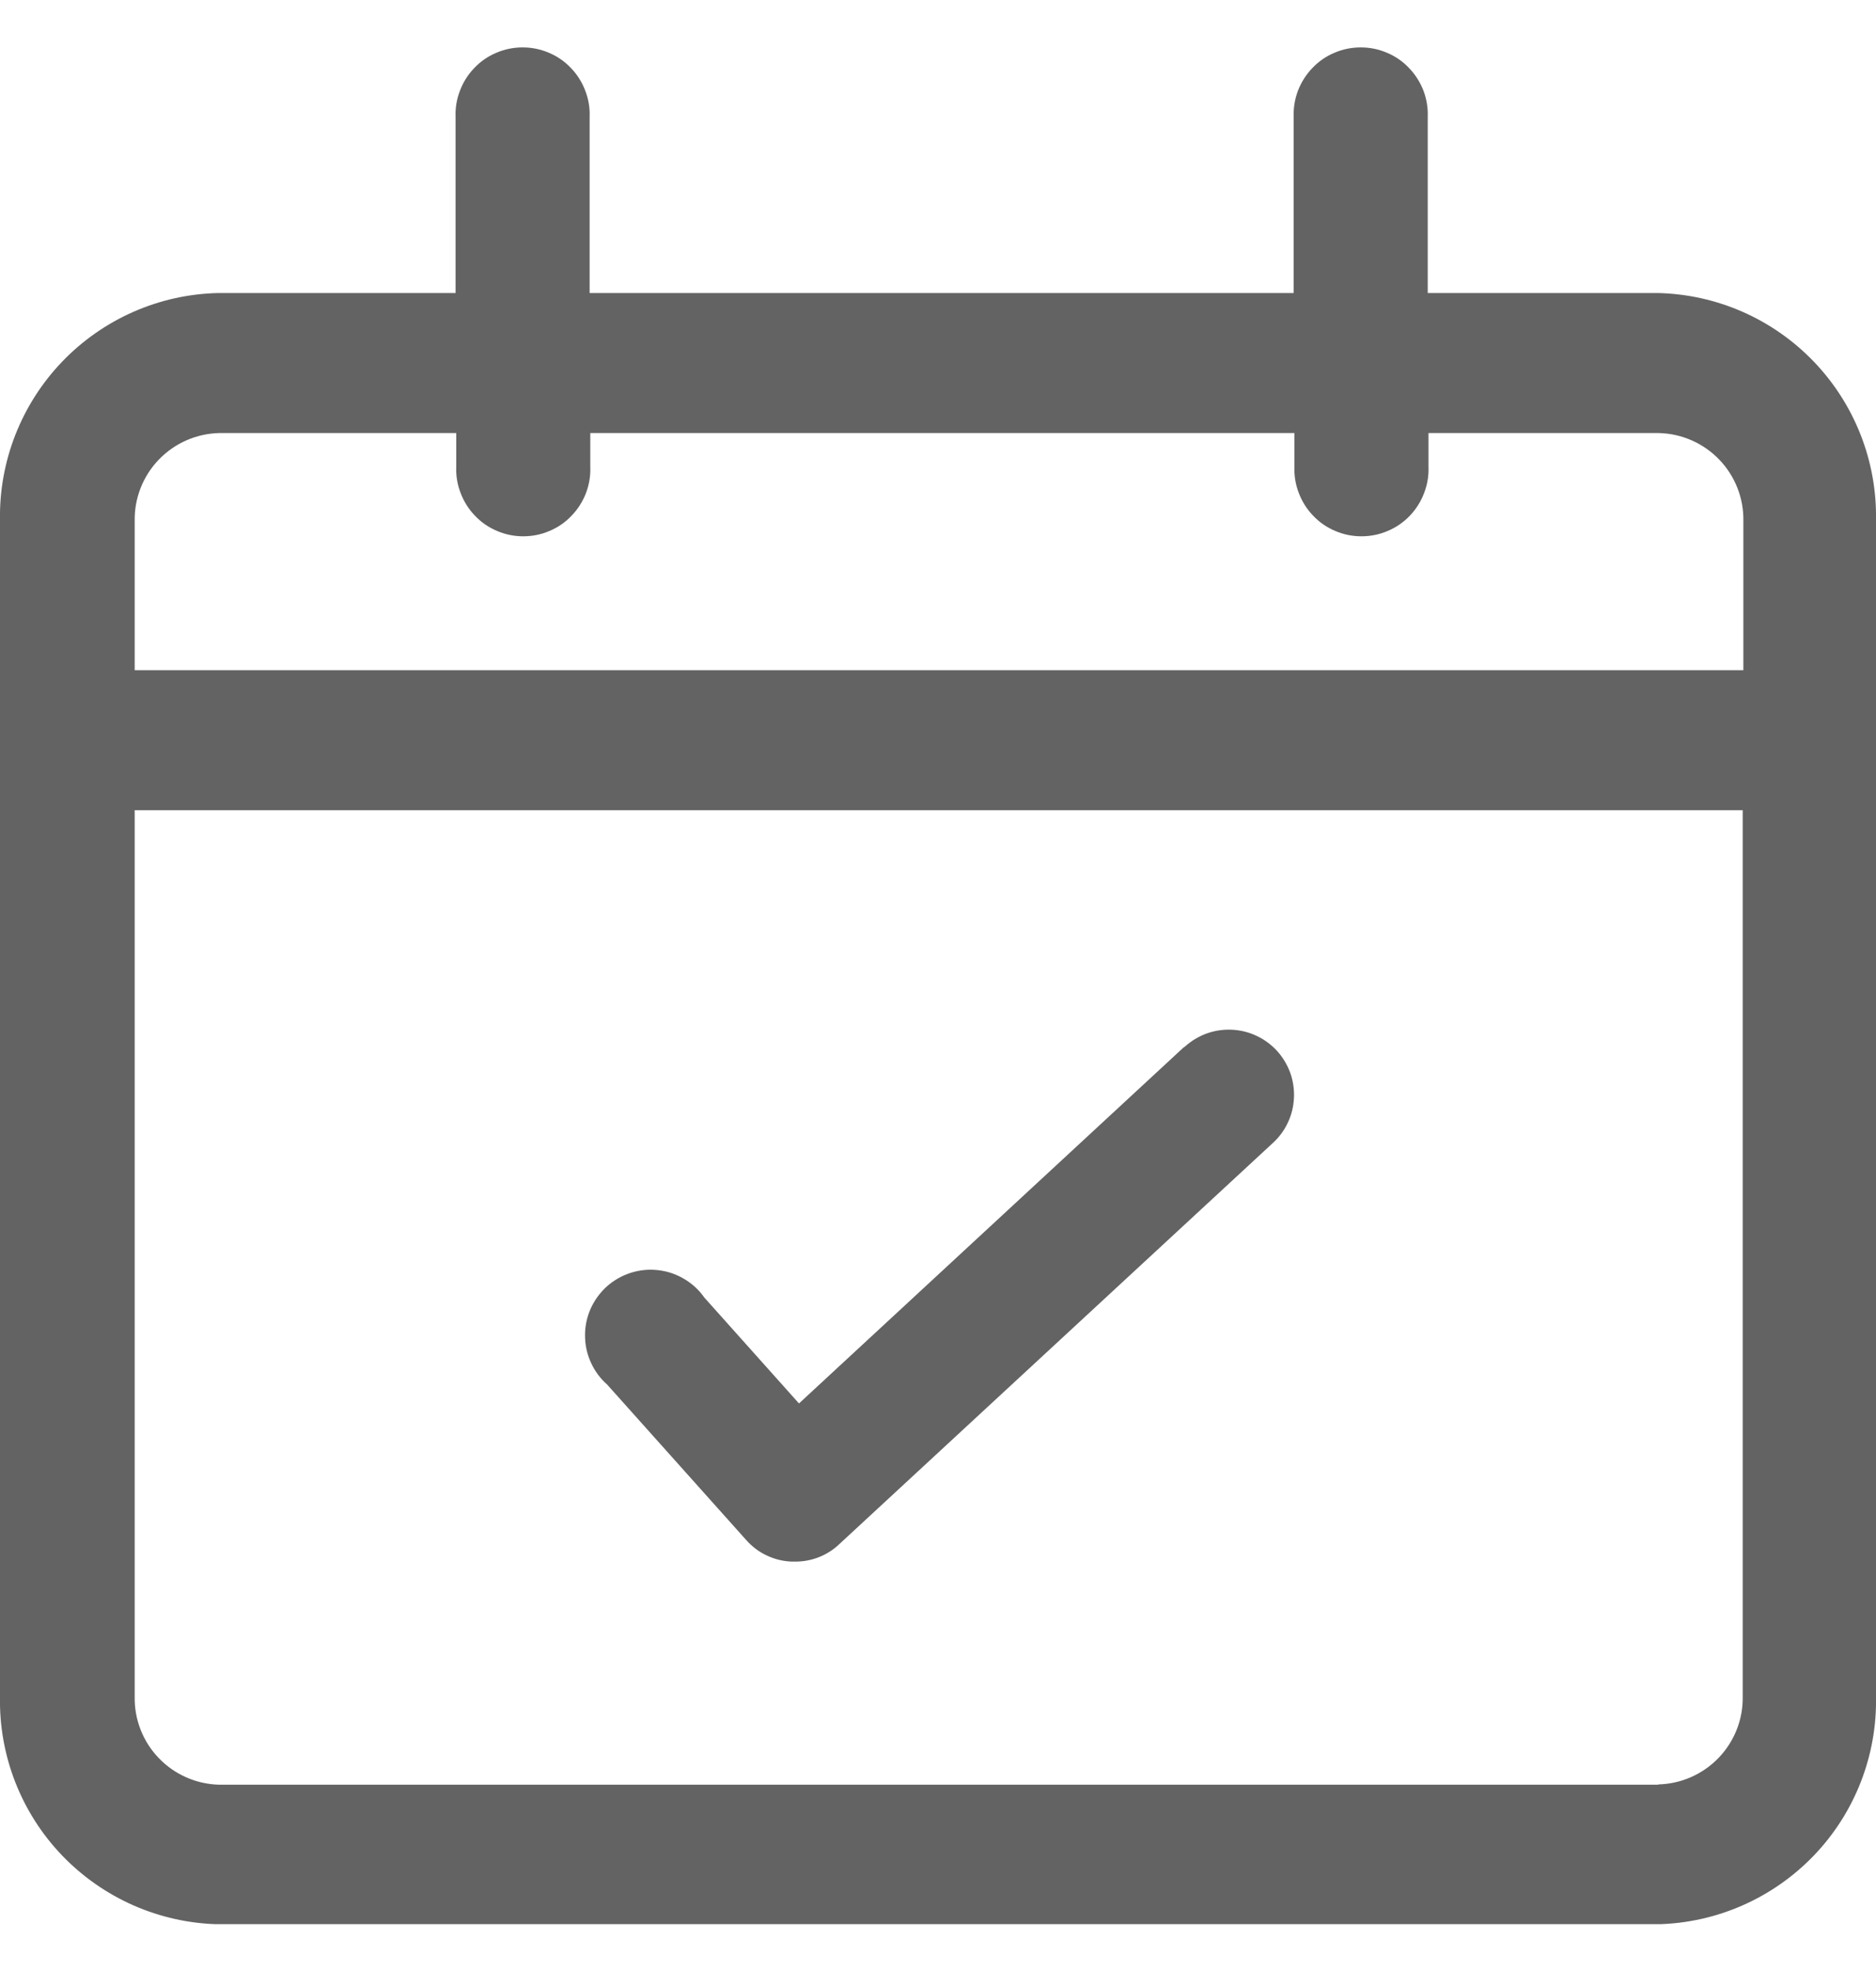
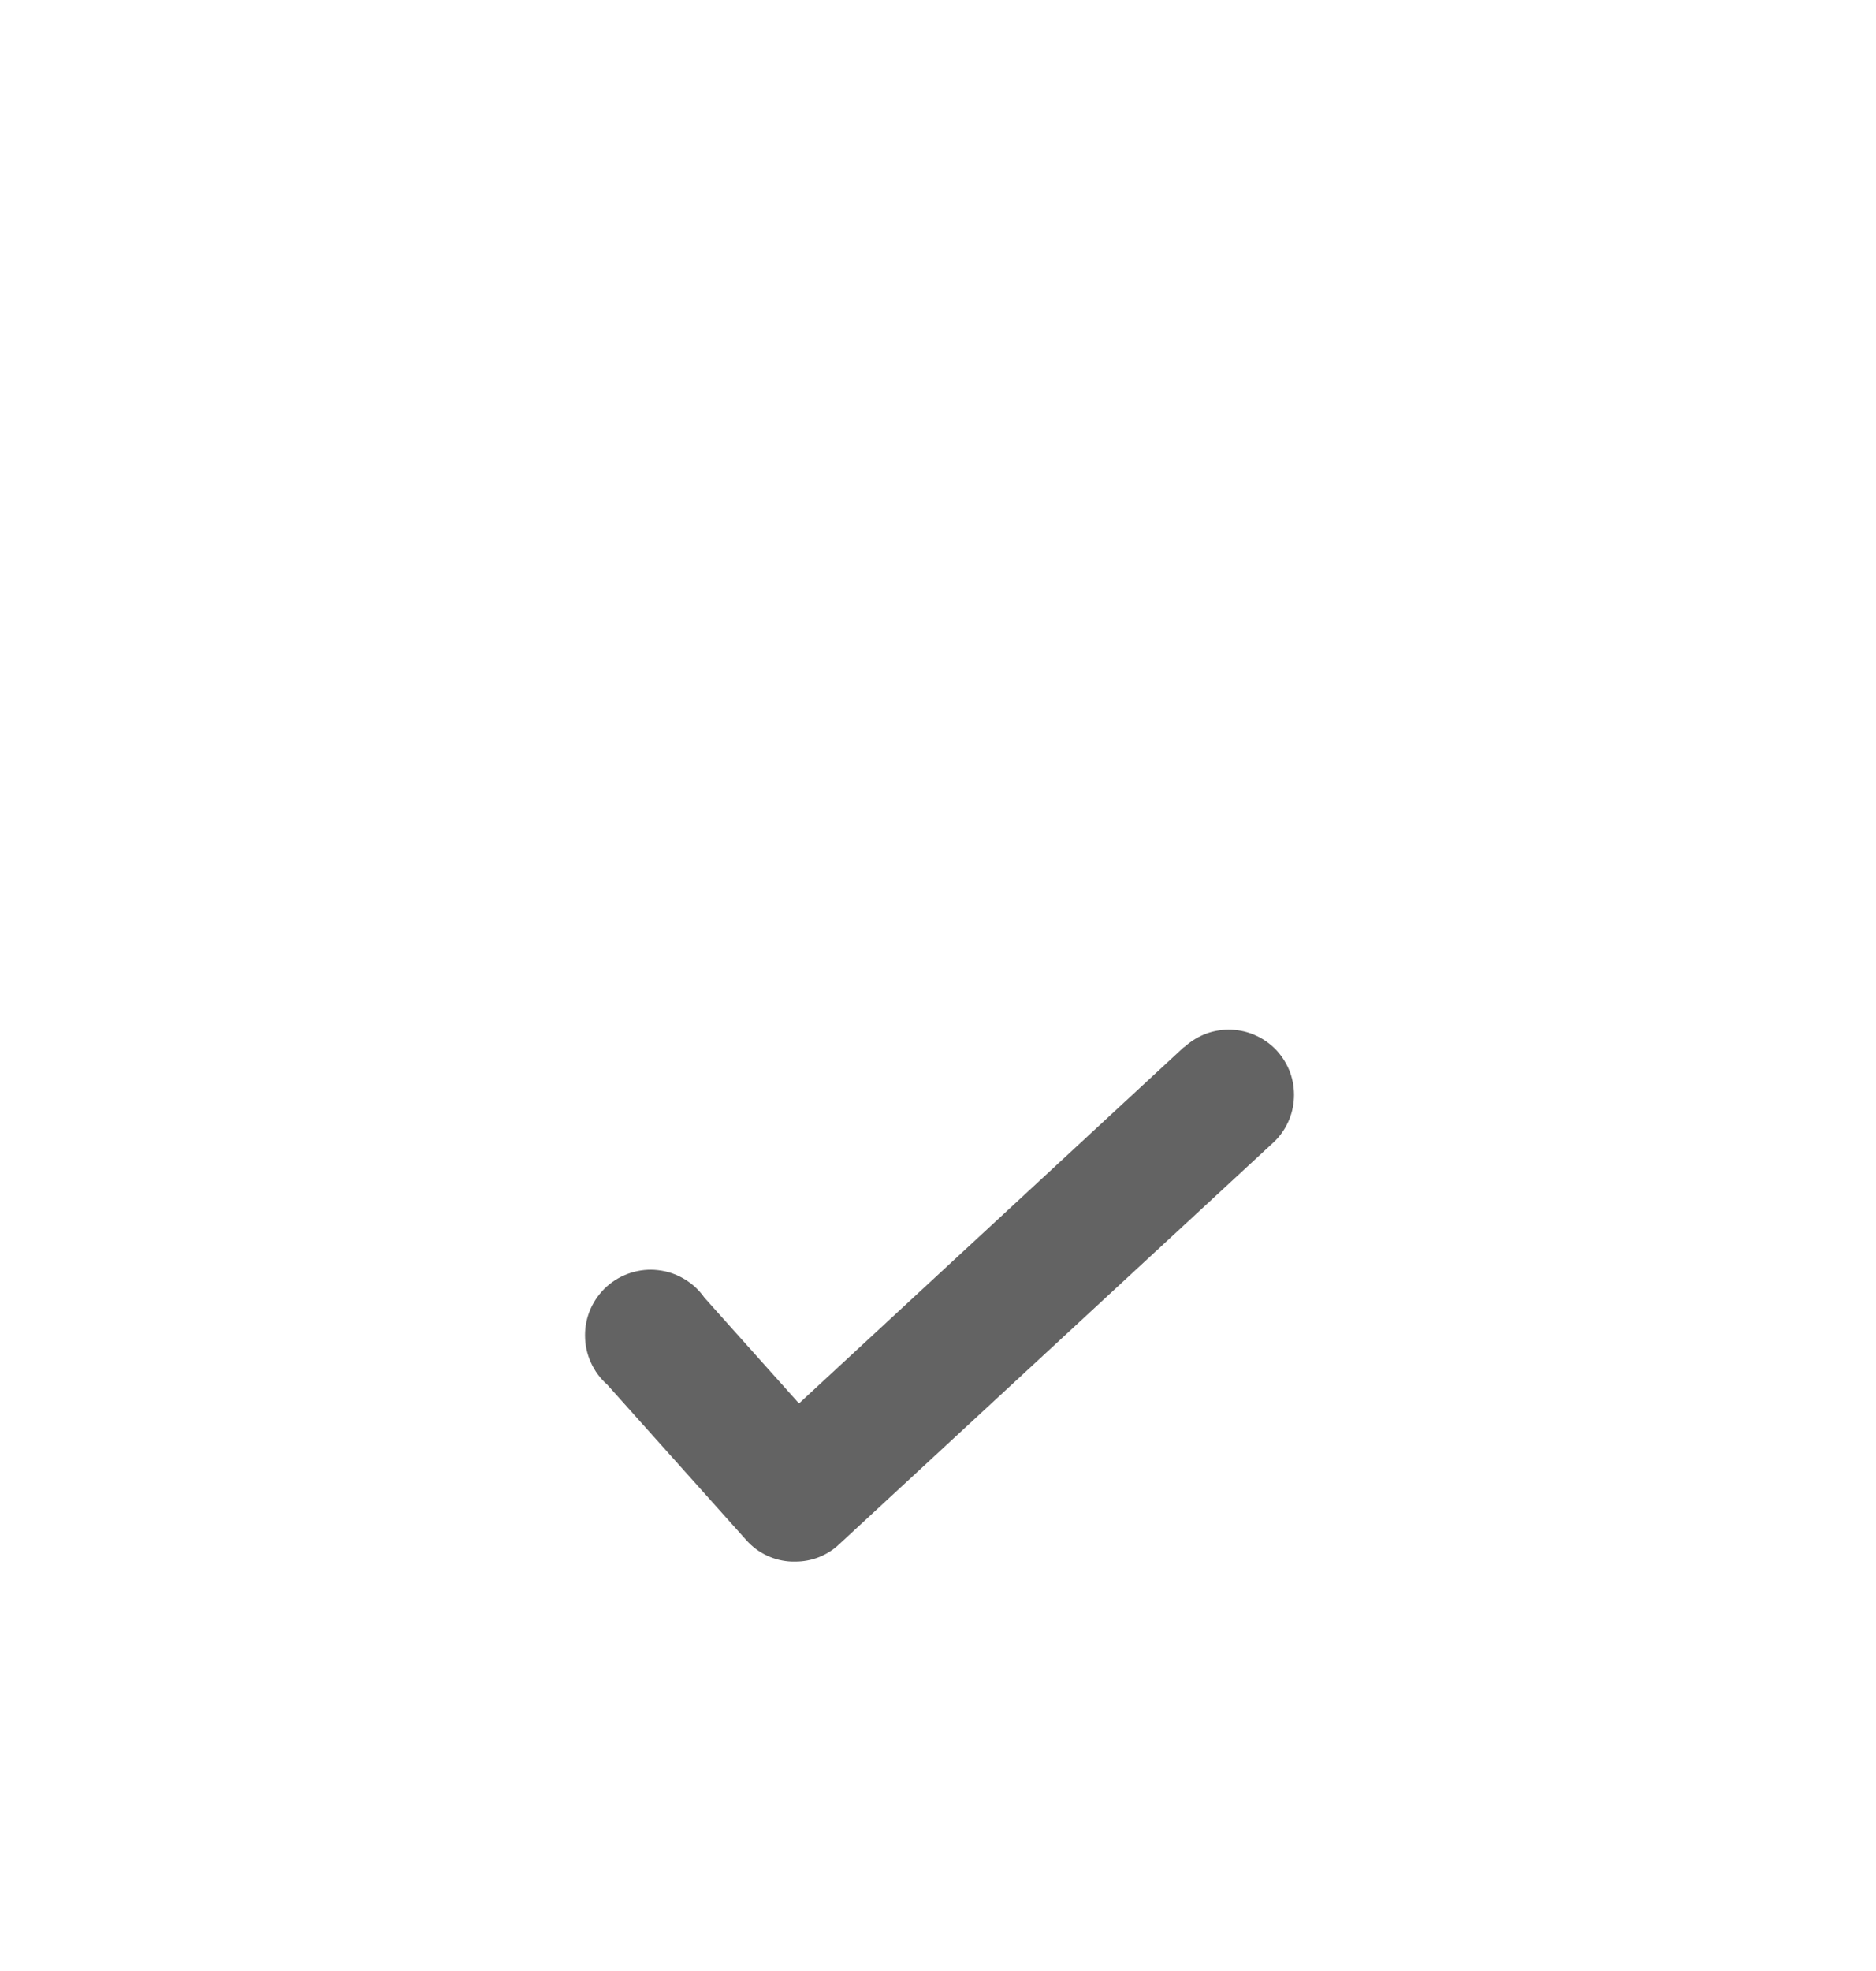
<svg xmlns="http://www.w3.org/2000/svg" width="20" height="21" viewBox="0 0 20 21" fill="none">
  <g clip-path="url(#clip0_4304_4)">
-     <path d="M17.679 3.122H15.221V1.246C15.225 1.15 15.209 1.055 15.175 0.965C15.14 0.875 15.088 0.793 15.021 0.724C14.955 0.654 14.875 0.599 14.786 0.562C14.698 0.524 14.603 0.505 14.507 0.505C14.41 0.505 14.315 0.524 14.227 0.562C14.138 0.599 14.058 0.654 13.992 0.724C13.925 0.793 13.873 0.875 13.838 0.965C13.804 1.055 13.788 1.15 13.792 1.246V3.122H6.286V1.246C6.29 1.15 6.274 1.055 6.239 0.965C6.205 0.875 6.153 0.793 6.086 0.724C6.02 0.654 5.94 0.599 5.851 0.562C5.763 0.524 5.668 0.505 5.572 0.505C5.475 0.505 5.38 0.524 5.292 0.562C5.203 0.599 5.123 0.654 5.057 0.724C4.99 0.793 4.938 0.875 4.904 0.965C4.869 1.055 4.853 1.15 4.857 1.246V3.122H2.329C1.699 3.135 1.1 3.398 0.663 3.853C0.227 4.307 -0.012 4.916 7.51013e-06 5.546V18.073C-0.013 18.703 0.225 19.314 0.662 19.769C1.099 20.224 1.698 20.488 2.329 20.502H17.671C18.302 20.488 18.901 20.224 19.338 19.769C19.775 19.314 20.013 18.703 20 18.073V5.546C20.012 4.916 19.773 4.307 19.337 3.853C18.9 3.398 18.301 3.135 17.671 3.122H17.679ZM2.336 4.614H4.864V4.973C4.86 5.069 4.876 5.164 4.911 5.254C4.945 5.344 4.997 5.426 5.064 5.495C5.13 5.565 5.21 5.62 5.299 5.657C5.387 5.695 5.482 5.714 5.579 5.714C5.675 5.714 5.77 5.695 5.858 5.657C5.947 5.62 6.027 5.565 6.093 5.495C6.16 5.426 6.212 5.344 6.247 5.254C6.281 5.164 6.297 5.069 6.293 4.973V4.614H13.8V4.973C13.796 5.069 13.812 5.164 13.847 5.254C13.881 5.344 13.933 5.426 14 5.495C14.066 5.565 14.146 5.62 14.235 5.657C14.323 5.695 14.418 5.714 14.514 5.714C14.611 5.714 14.706 5.695 14.794 5.657C14.883 5.62 14.963 5.565 15.03 5.495C15.096 5.426 15.148 5.344 15.182 5.254C15.217 5.164 15.233 5.069 15.229 4.973V4.614H17.686C17.93 4.62 18.161 4.722 18.33 4.898C18.499 5.074 18.591 5.31 18.586 5.553V7.141H1.436V5.553C1.431 5.31 1.523 5.074 1.692 4.898C1.861 4.722 2.092 4.62 2.336 4.614ZM17.679 19.015H2.336C2.092 19.009 1.861 18.907 1.692 18.731C1.523 18.555 1.431 18.319 1.436 18.076V8.632H18.579V18.073C18.584 18.316 18.492 18.552 18.323 18.728C18.154 18.904 17.923 19.006 17.679 19.012V19.015Z" fill="#636363" />
    <path d="M12.618 11.16L8.518 14.953L7.51 13.826C7.453 13.745 7.38 13.677 7.295 13.627C7.21 13.576 7.116 13.544 7.017 13.533C6.919 13.521 6.82 13.531 6.725 13.561C6.631 13.591 6.544 13.64 6.47 13.706C6.397 13.772 6.338 13.852 6.297 13.943C6.257 14.033 6.236 14.131 6.237 14.23C6.237 14.329 6.258 14.426 6.299 14.516C6.34 14.607 6.399 14.687 6.473 14.752L7.955 16.408C8.017 16.478 8.091 16.534 8.175 16.573C8.259 16.613 8.35 16.635 8.442 16.638H8.477C8.653 16.639 8.823 16.572 8.95 16.45L13.571 12.177C13.638 12.116 13.693 12.041 13.731 11.958C13.77 11.876 13.791 11.786 13.795 11.695C13.799 11.604 13.785 11.512 13.754 11.427C13.722 11.341 13.674 11.262 13.613 11.195C13.551 11.128 13.476 11.073 13.393 11.035C13.311 10.996 13.221 10.975 13.13 10.971C13.039 10.967 12.947 10.981 12.862 11.012C12.776 11.044 12.697 11.092 12.63 11.153L12.618 11.16Z" fill="#636363" />
  </g>
  <defs>
    <clipPath id="clip0_4304_4">
      <rect width="20" height="20" fill="white" transform="translate(0 0.501)" />
    </clipPath>
  </defs>
</svg>